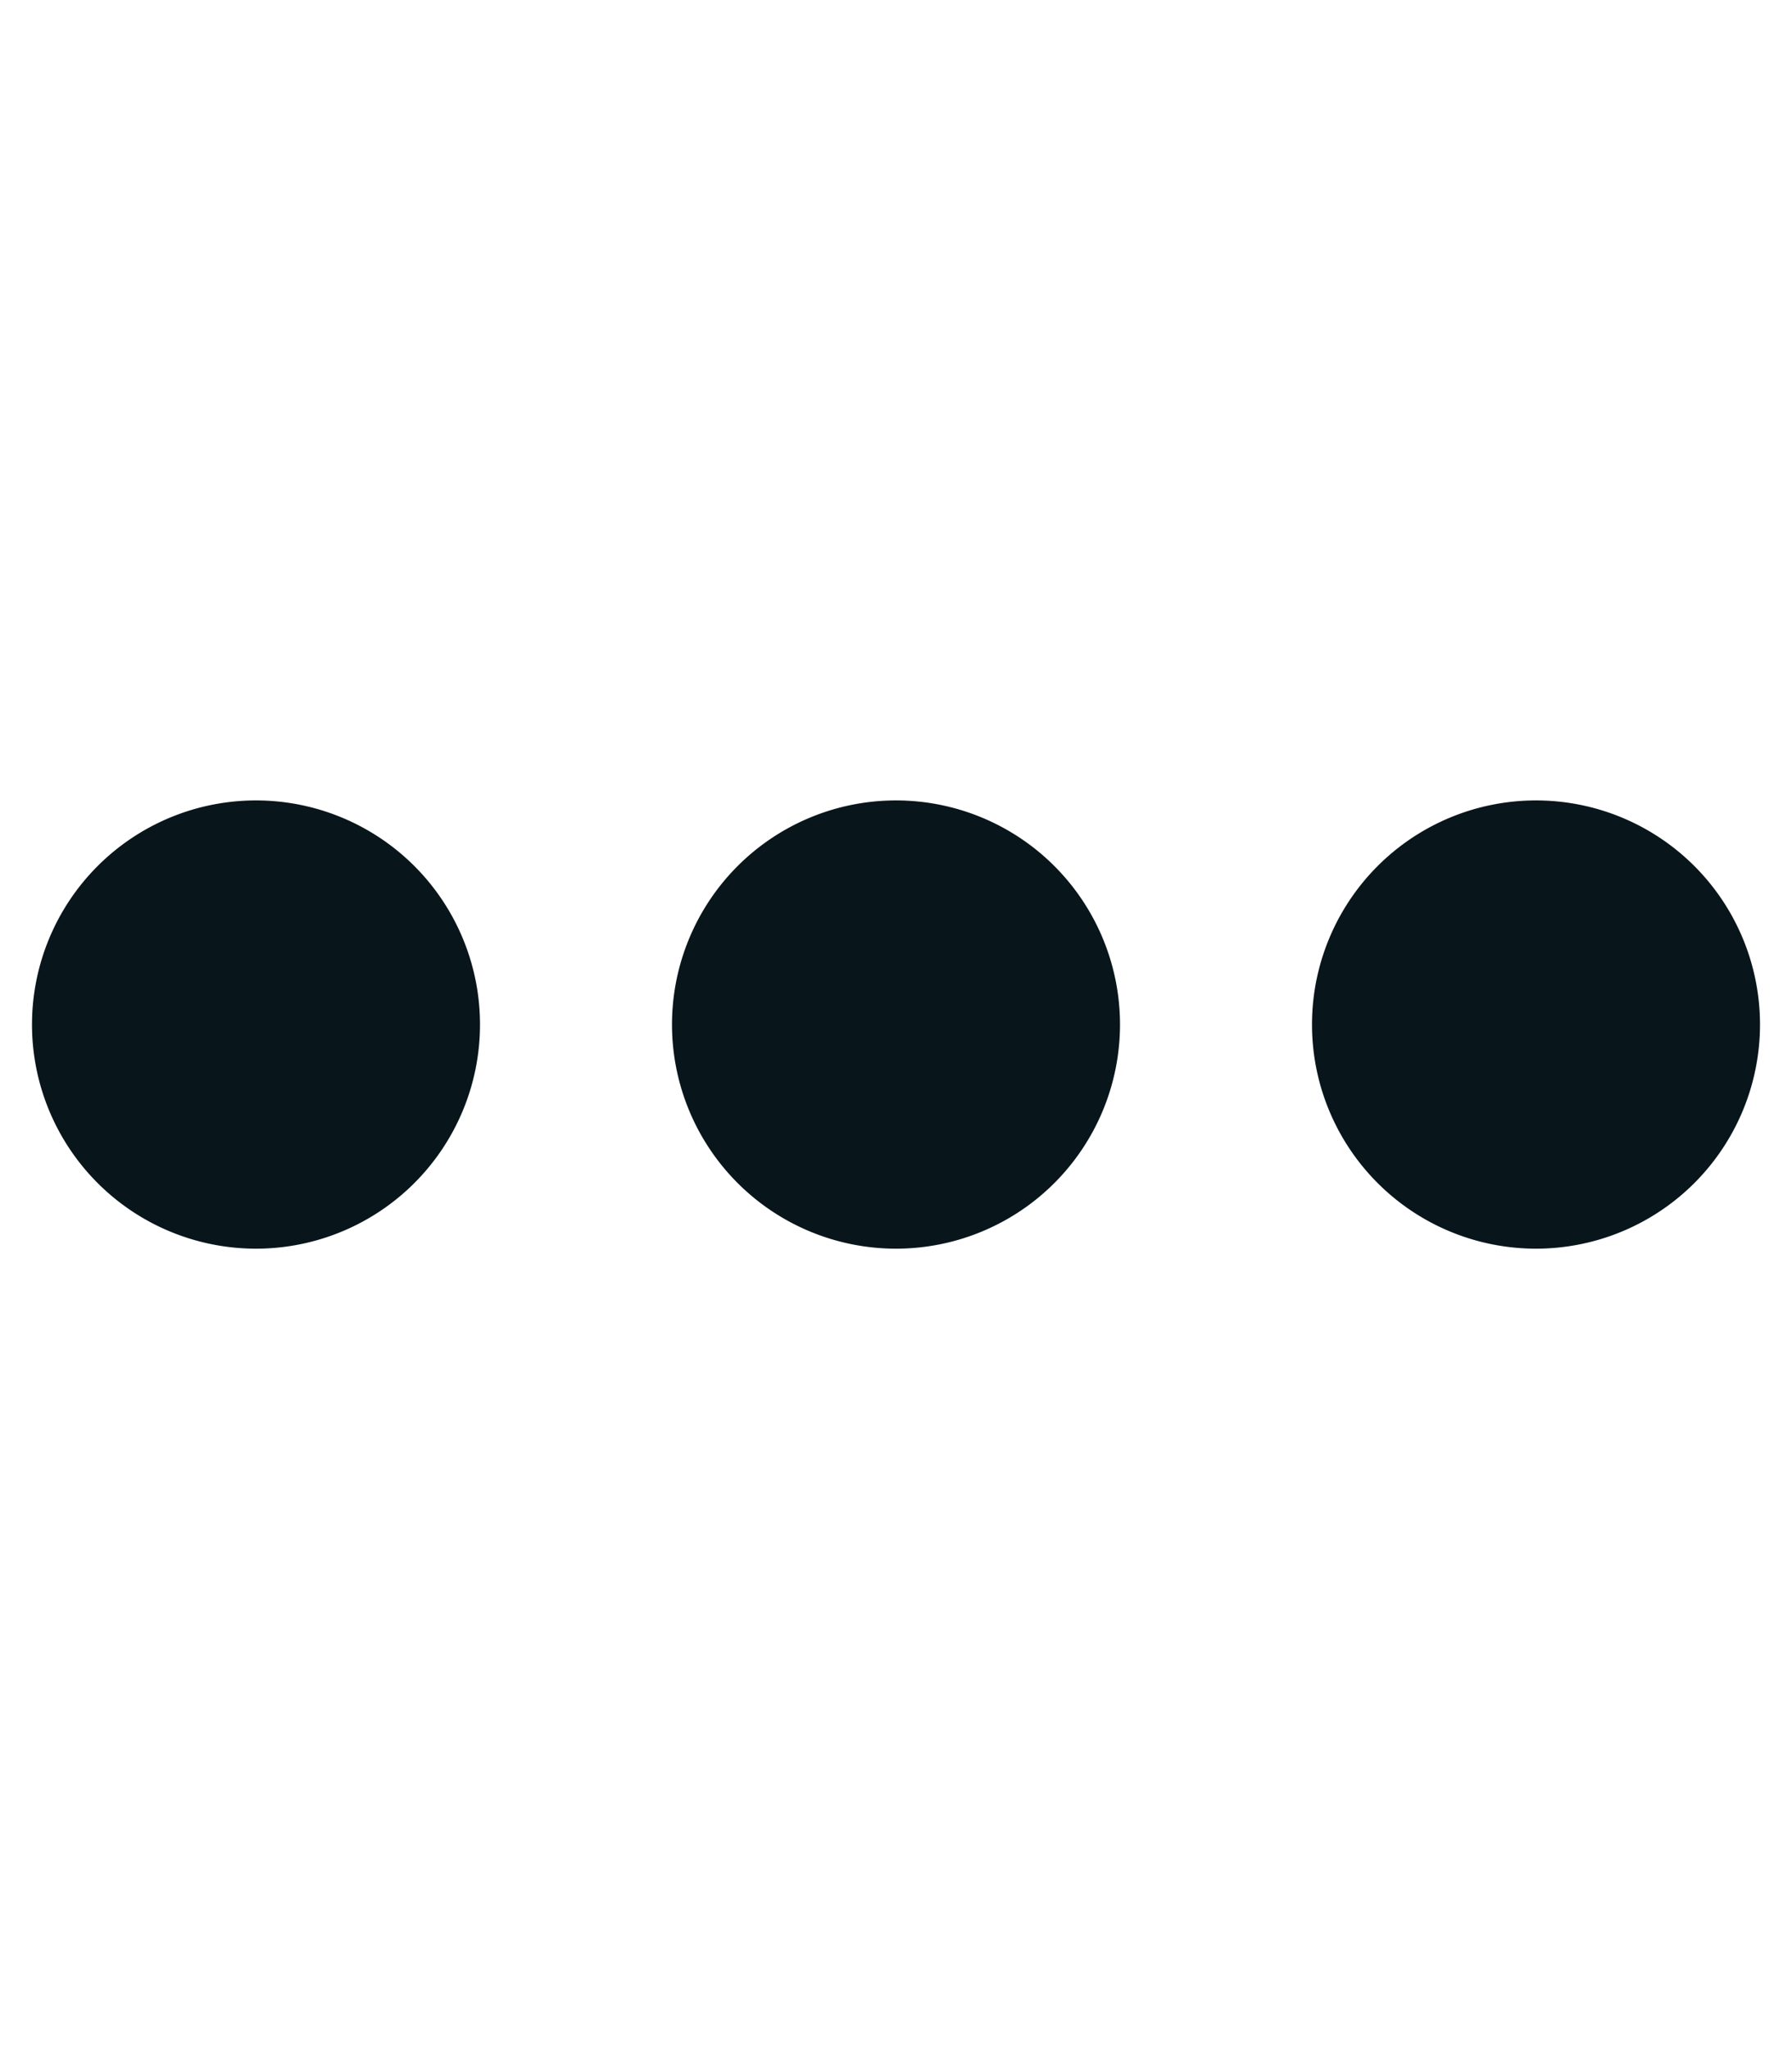
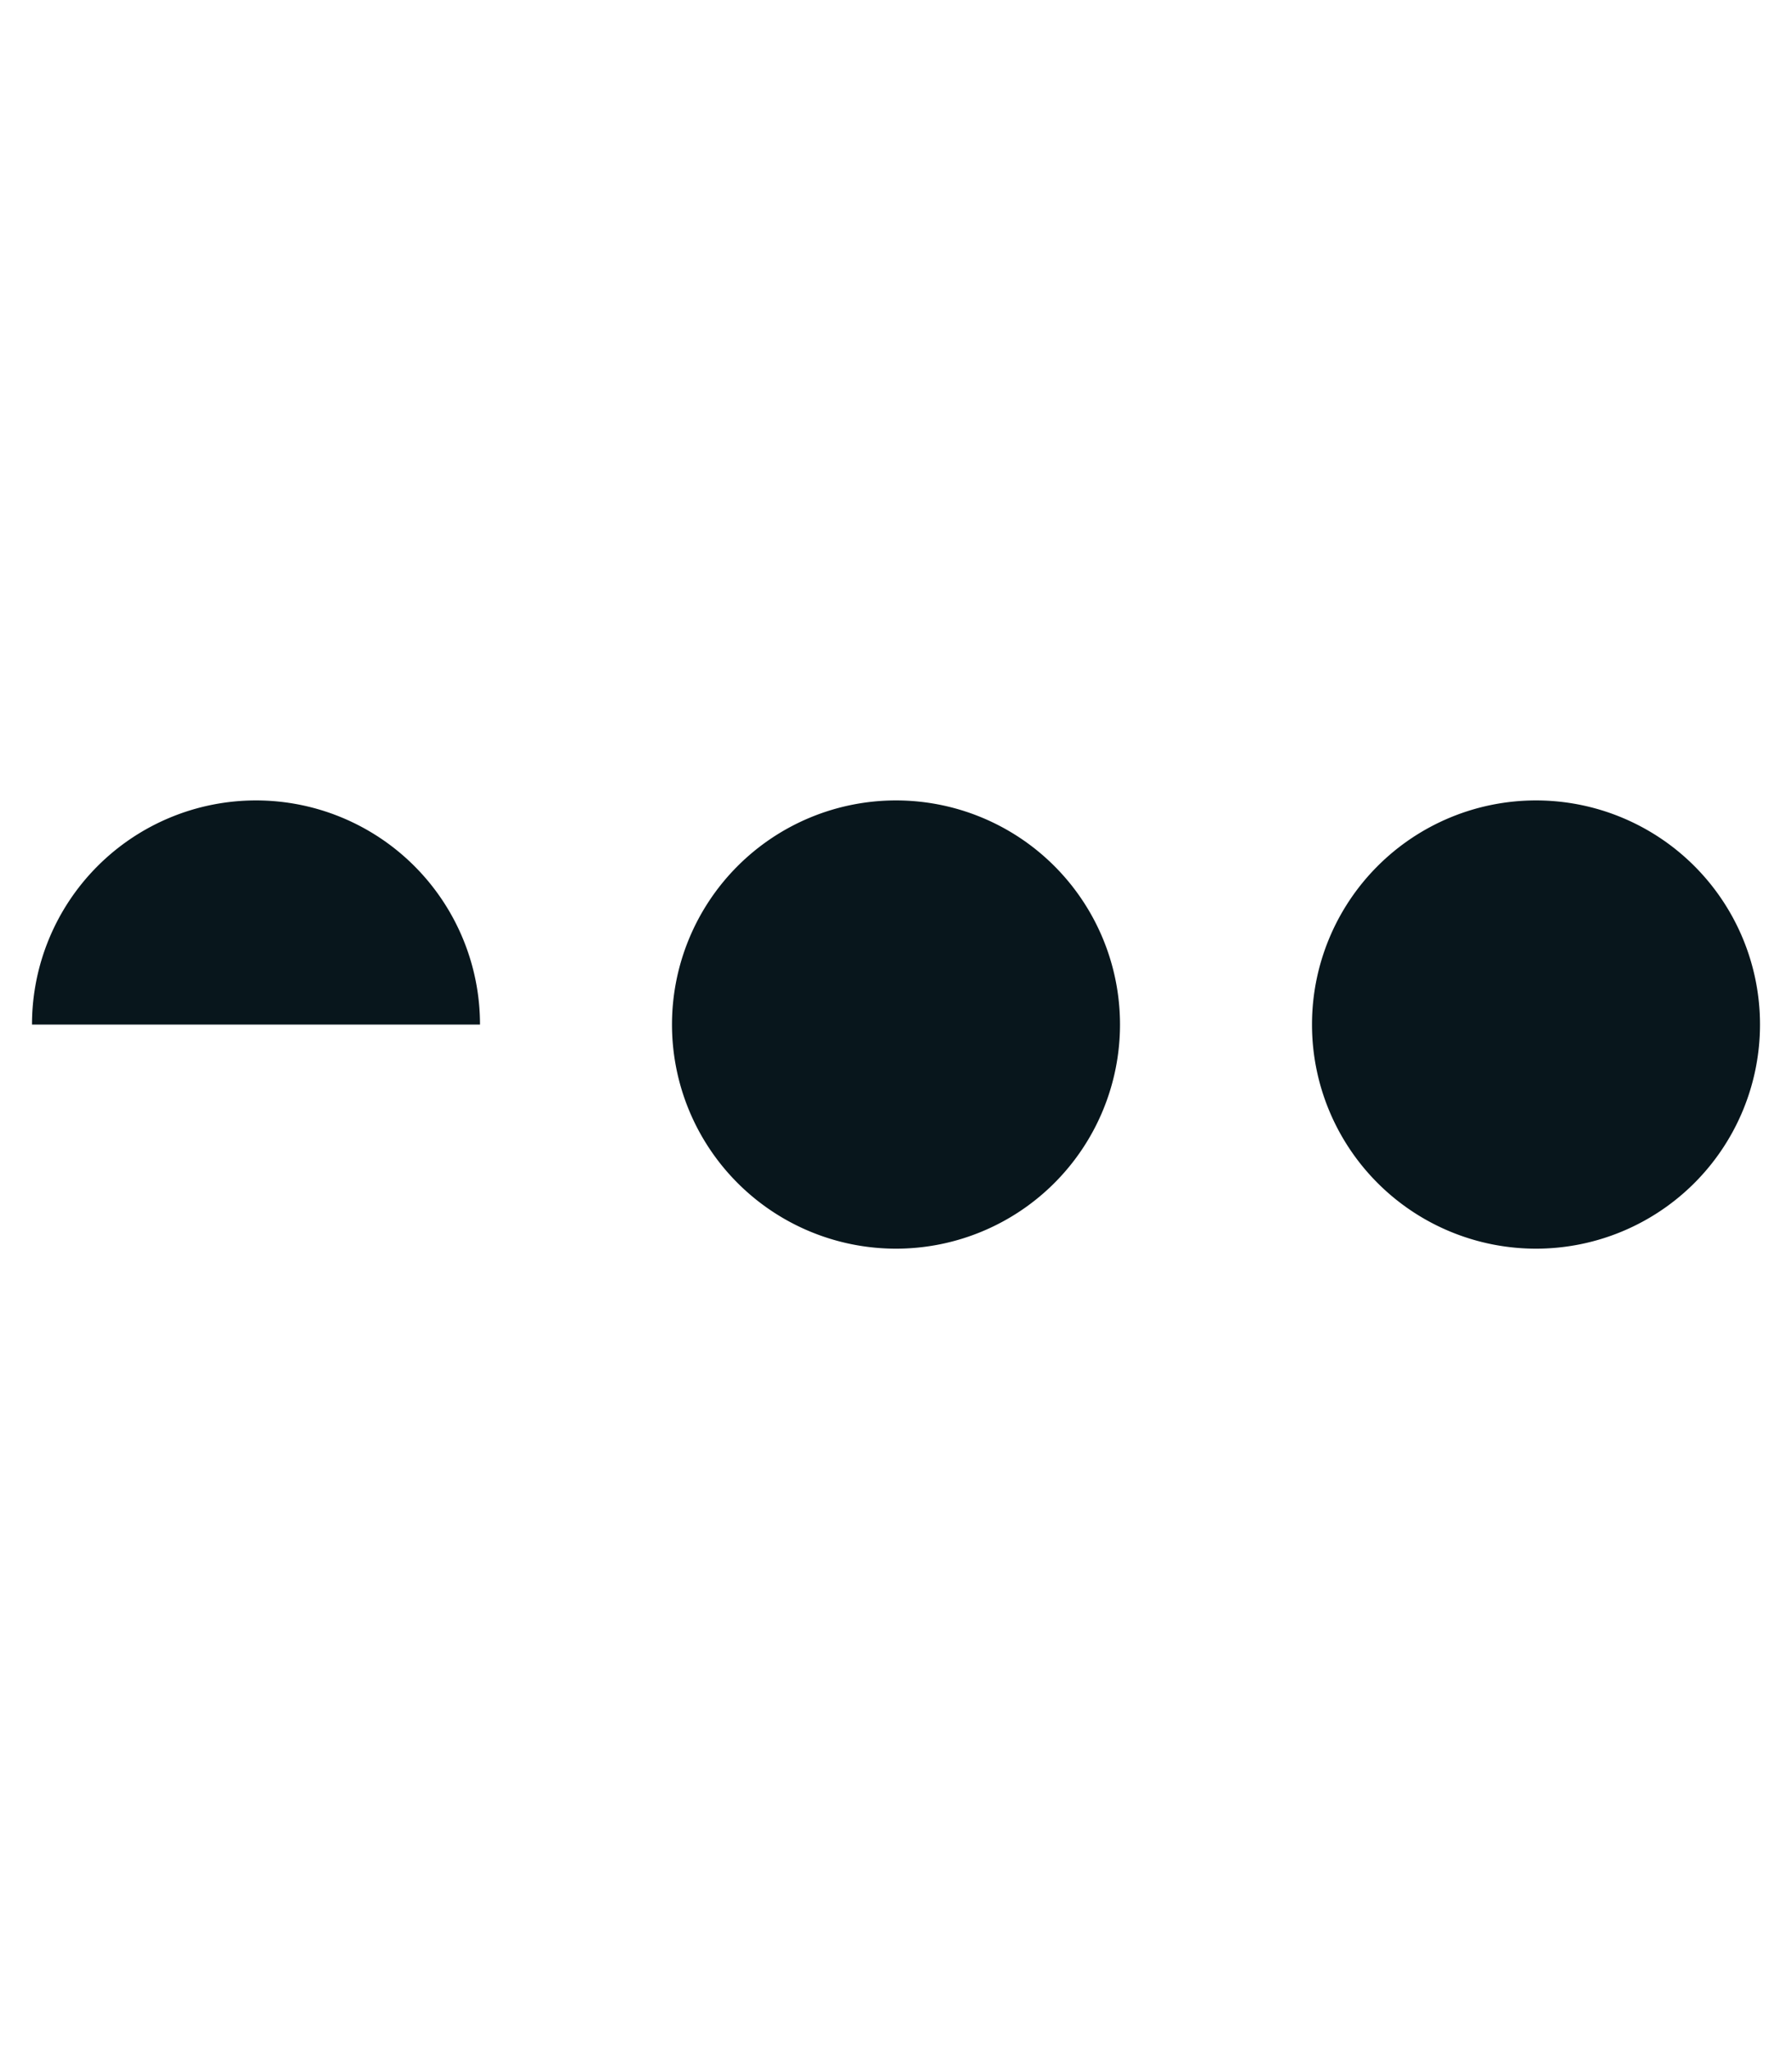
<svg xmlns="http://www.w3.org/2000/svg" viewBox="0 0 448 512">
-   <path fill="#08161c" d="M8 256a56 56 0 1 1 112 0A56 56 0 1 1 8 256zm160 0a56 56 0 1 1 112 0 56 56 0 1 1 -112 0zm216-56a56 56 0 1 1 0 112 56 56 0 1 1 0-112z" />
+   <path fill="#08161c" d="M8 256a56 56 0 1 1 112 0zm160 0a56 56 0 1 1 112 0 56 56 0 1 1 -112 0zm216-56a56 56 0 1 1 0 112 56 56 0 1 1 0-112z" />
</svg>